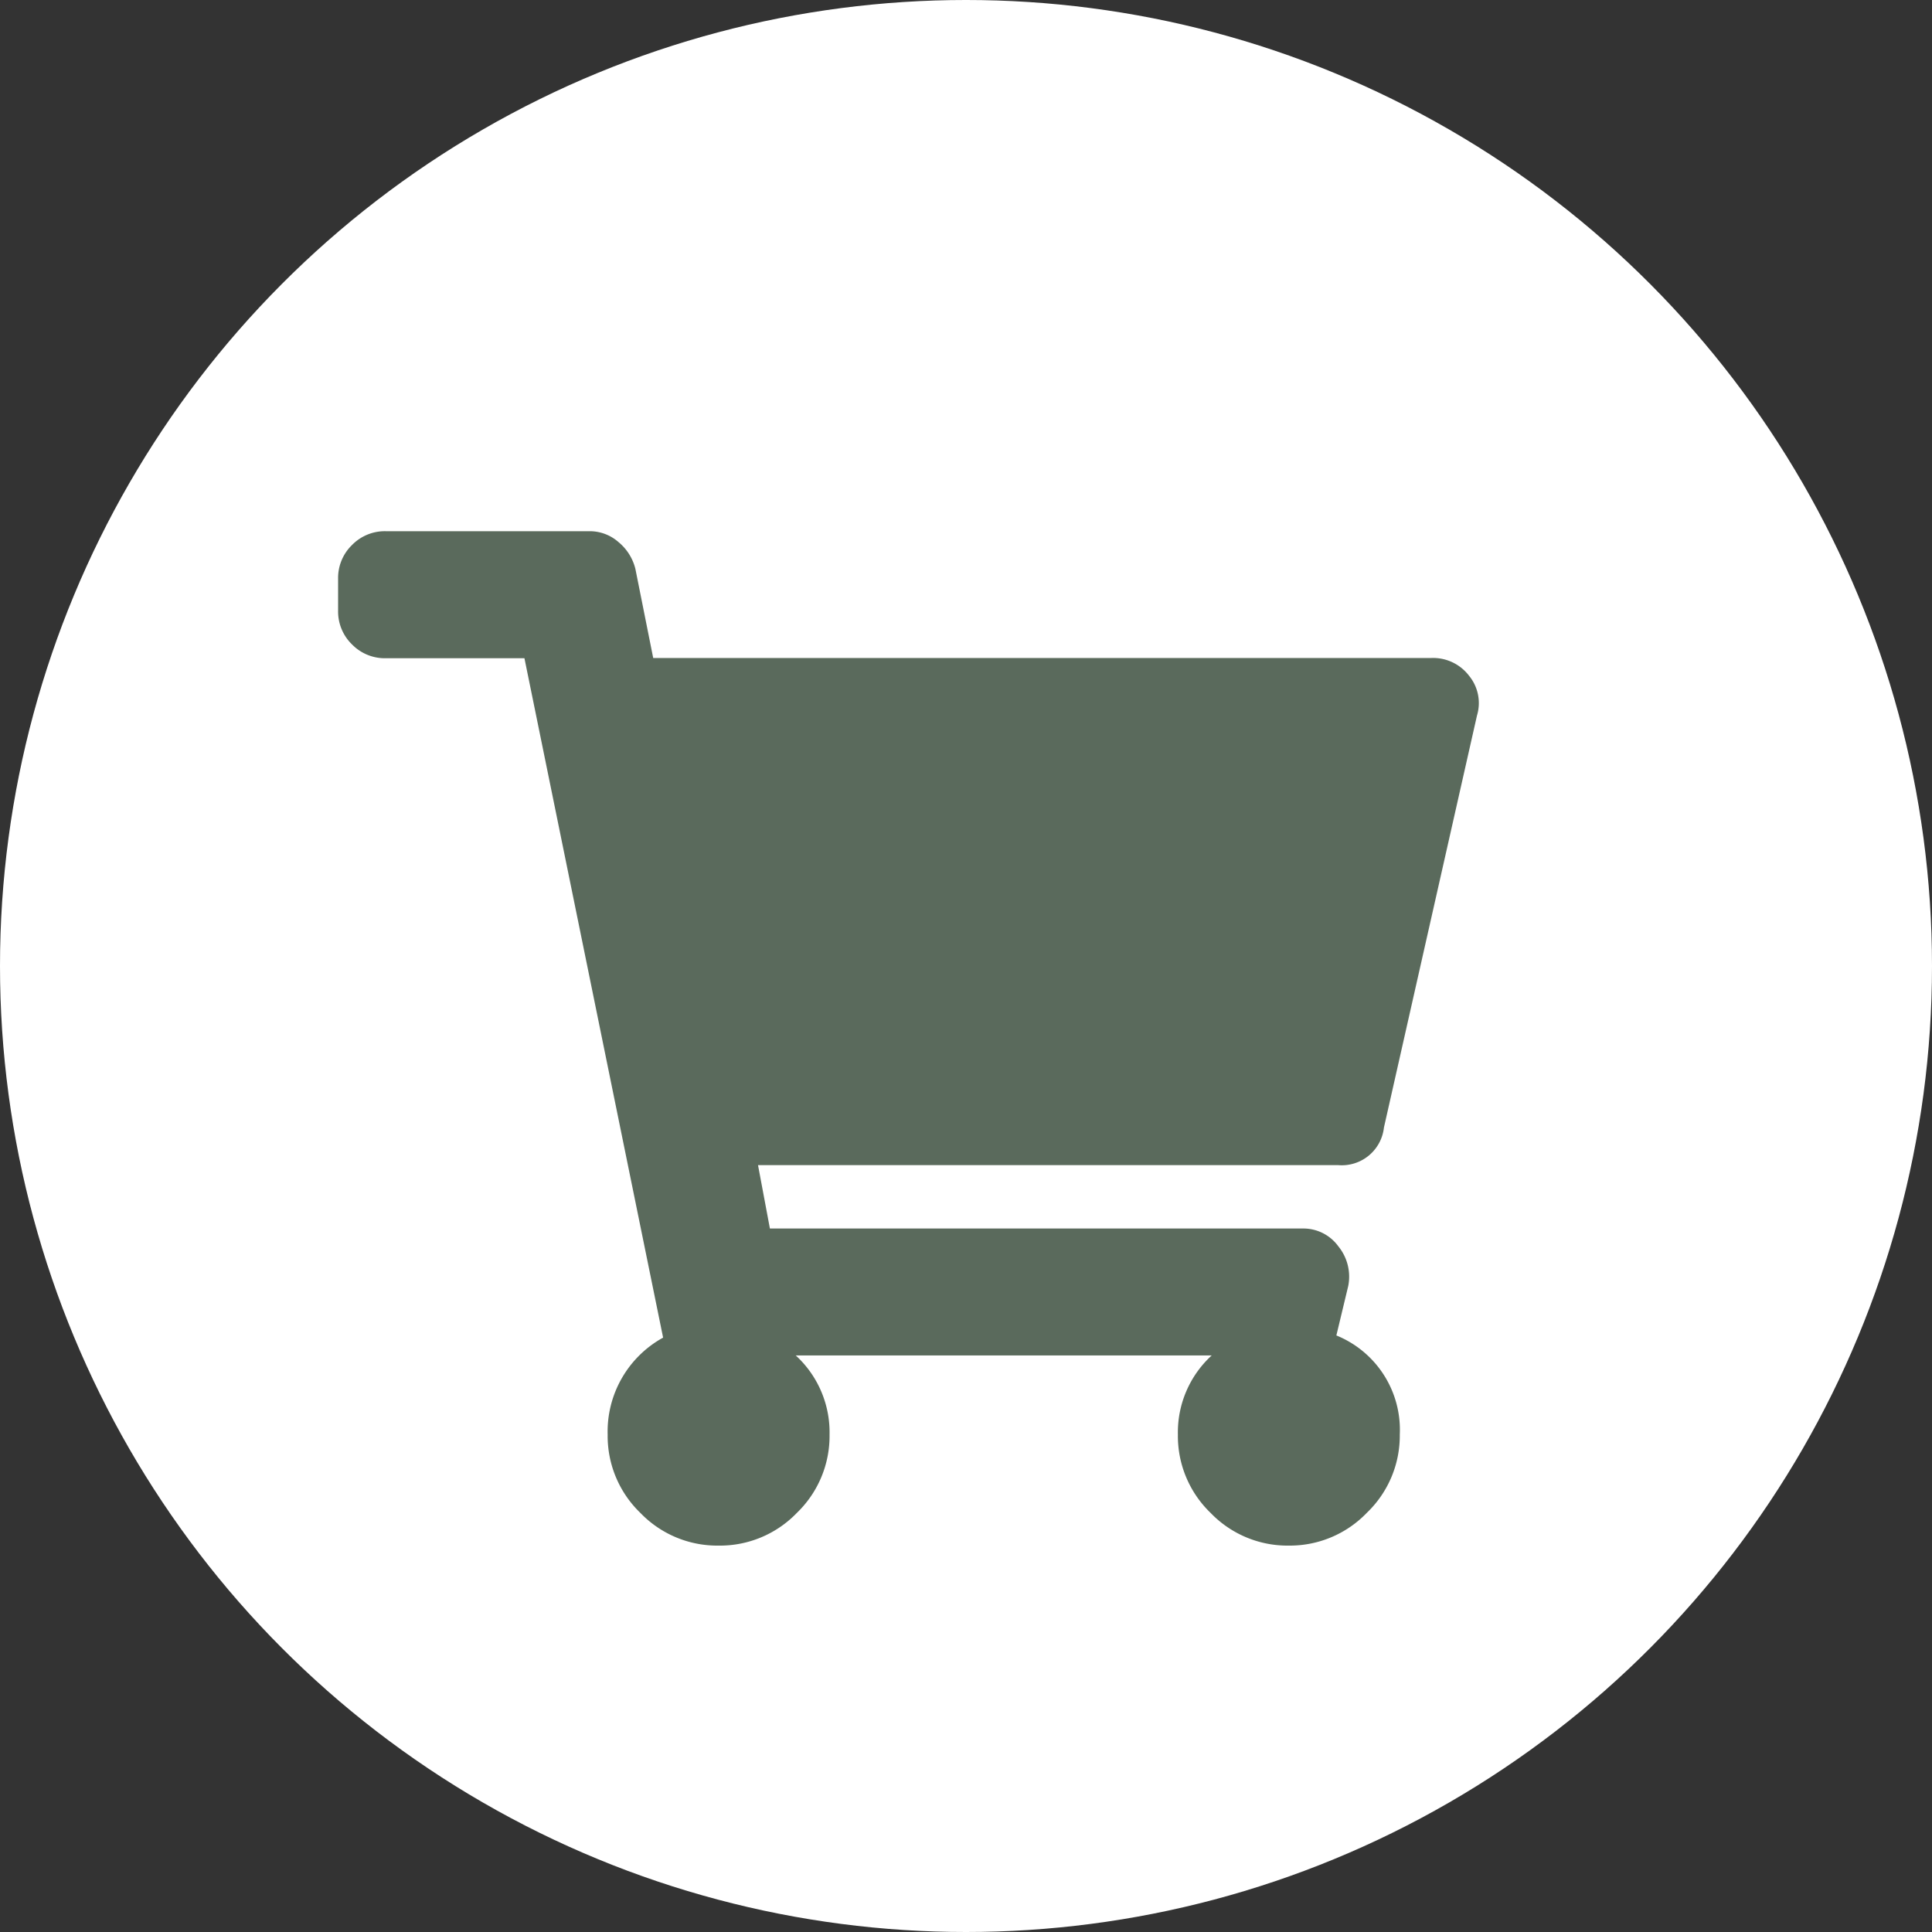
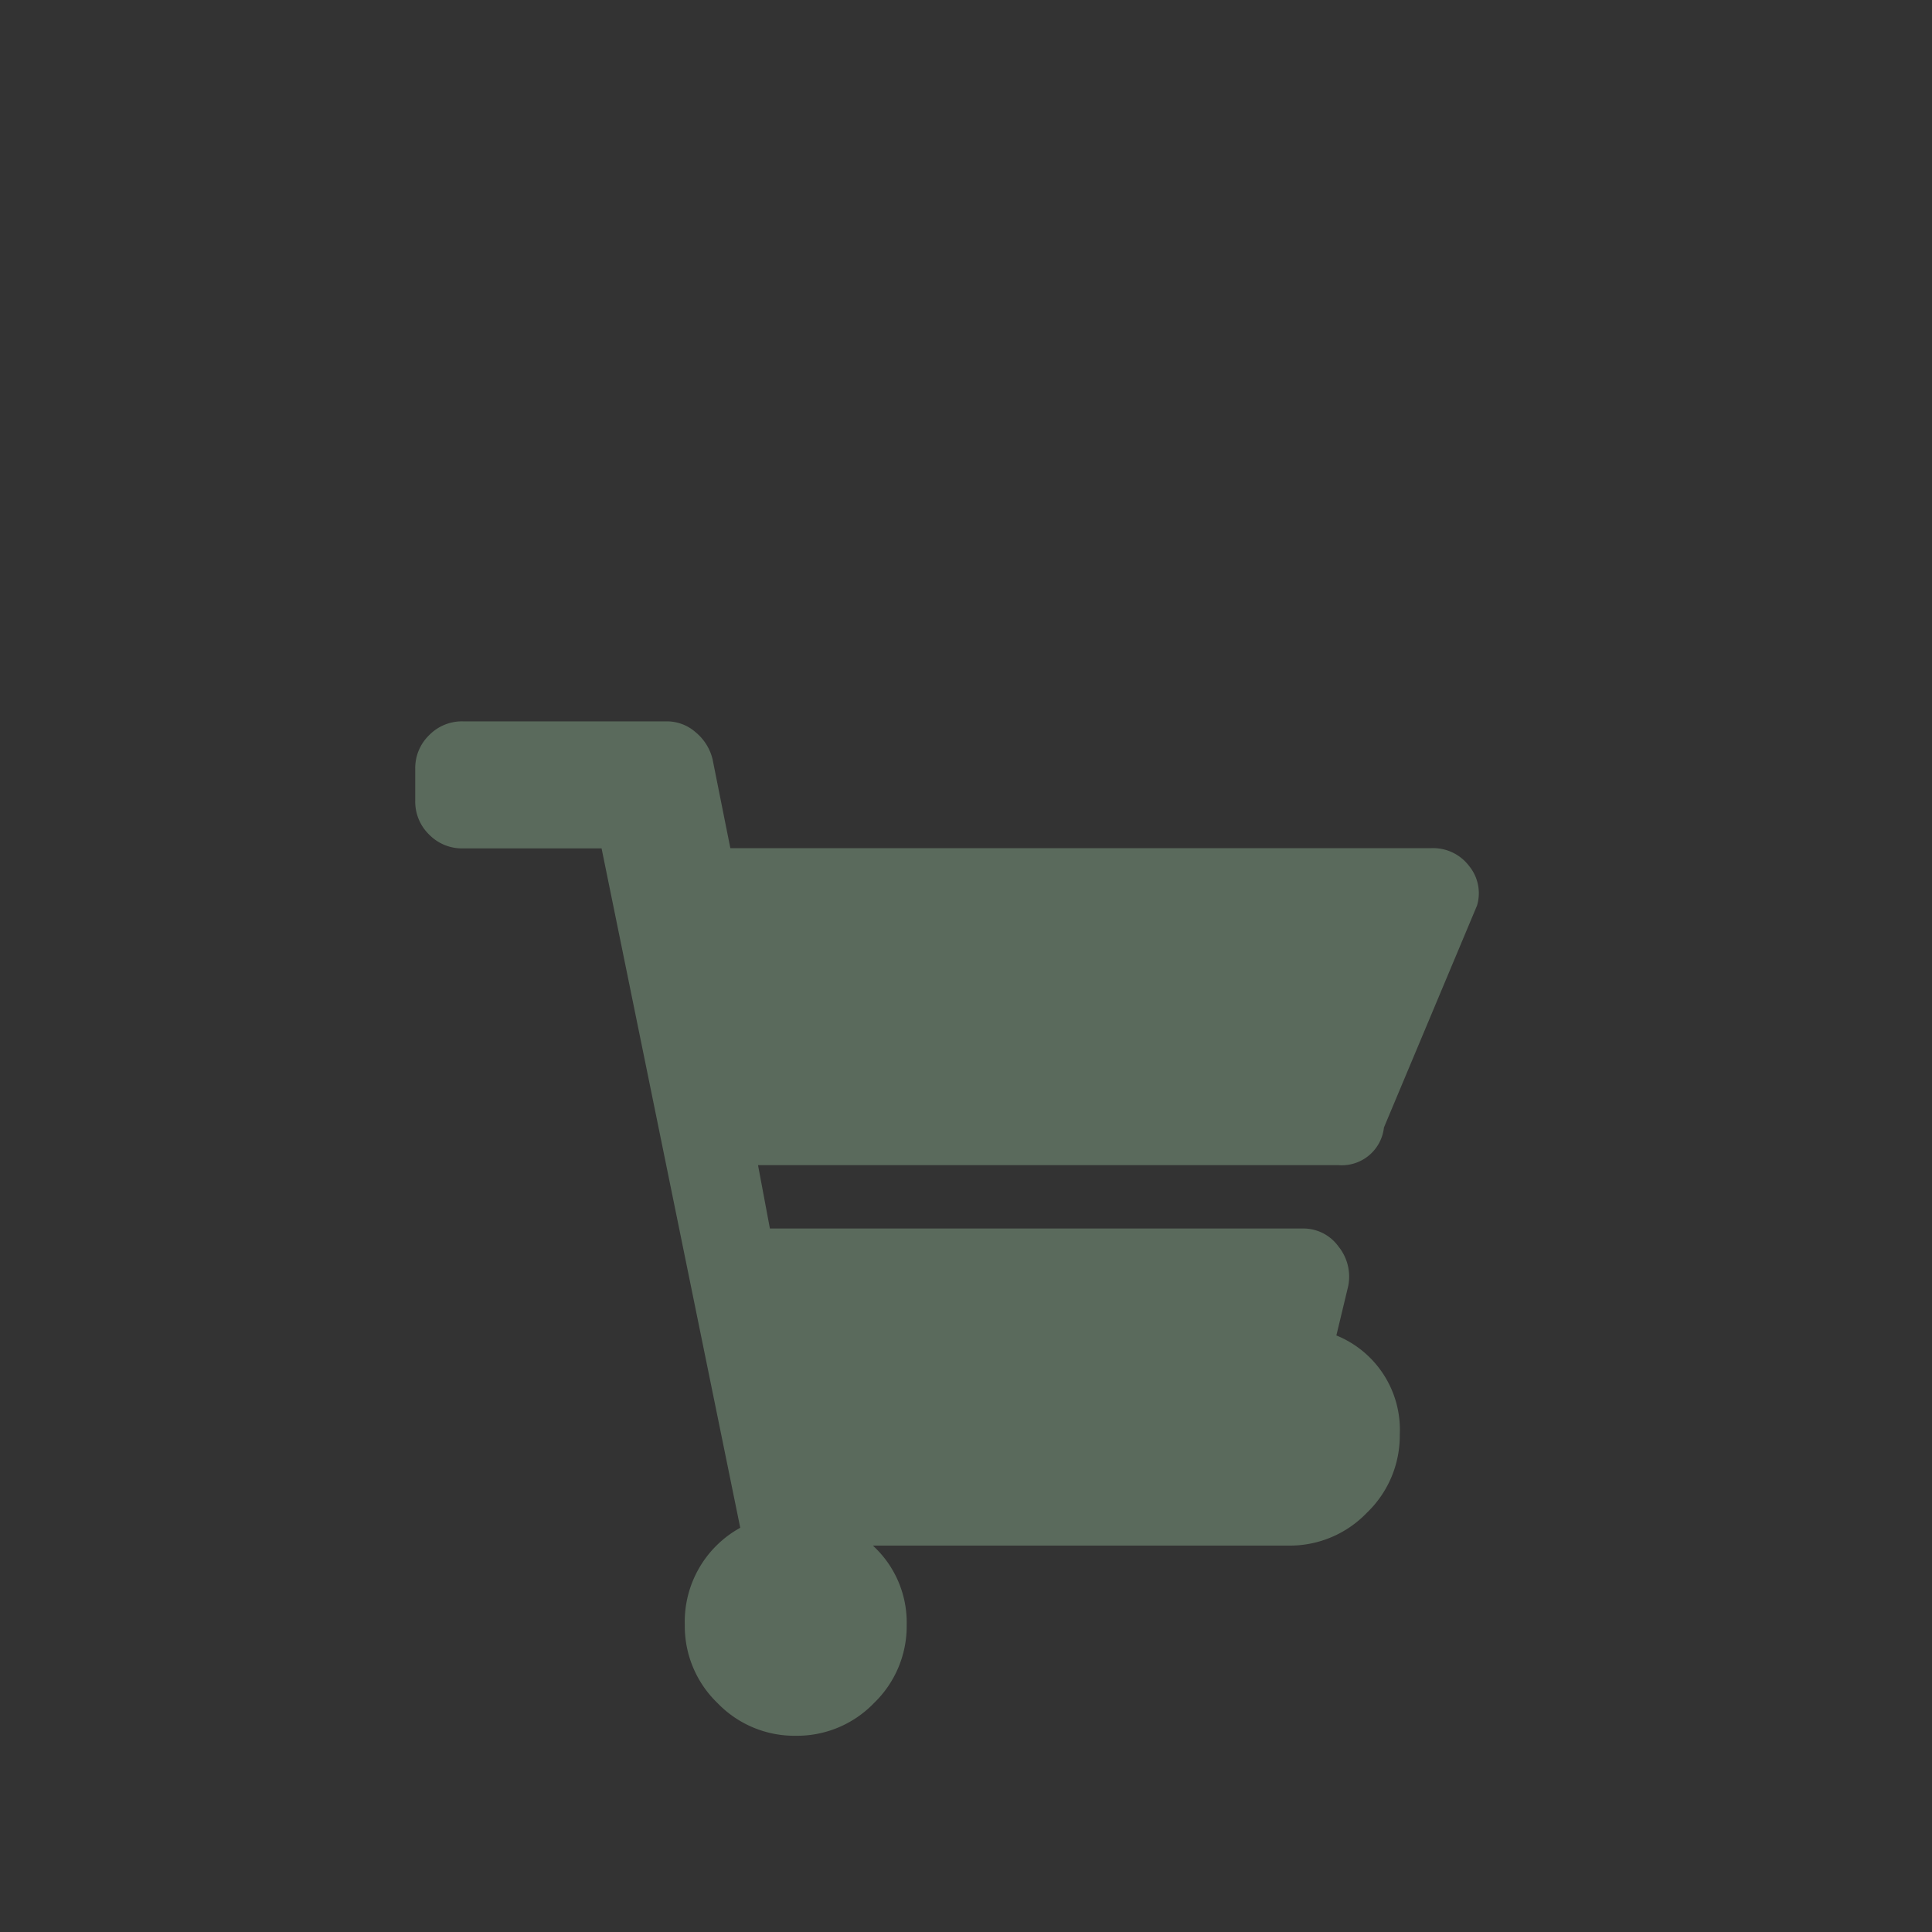
<svg xmlns="http://www.w3.org/2000/svg" width="40" height="40" viewBox="0 0 40 40">
  <rect x="0" y="0" width="40" height="40" fill="#333333" stroke="none" />
  <g id="组_79" data-name="组 79" transform="translate(-987 -2938)">
-     <circle id="椭圆_8" data-name="椭圆 8" cx="20" cy="20" r="20" transform="translate(987 2938)" fill="#fff" />
-     <path id="路径_665" data-name="路径 665" d="M-.847-22.656a.878.878,0,0,1-.943.779H-13.806l.246,1.312H-2.529a.894.894,0,0,1,.738.369.993.993,0,0,1,.205.82l-.246,1.025A2.108,2.108,0,0,1-.519-16.3,2.21,2.21,0,0,1-1.2-14.68,2.21,2.21,0,0,1-2.816-14a2.21,2.21,0,0,1-1.62-.677,2.21,2.21,0,0,1-.677-1.62,2.159,2.159,0,0,1,.7-1.64h-8.612a2.159,2.159,0,0,1,.7,1.64,2.21,2.21,0,0,1-.677,1.62,2.21,2.21,0,0,1-1.62.677,2.21,2.21,0,0,1-1.62-.677,2.21,2.21,0,0,1-.677-1.62,2.219,2.219,0,0,1,1.148-2.009l-2.871-14.066h-2.871a.949.949,0,0,1-.7-.287.949.949,0,0,1-.287-.7v-.656a.949.949,0,0,1,.287-.7.949.949,0,0,1,.7-.287h4.224a.9.9,0,0,1,.595.226,1.042,1.042,0,0,1,.349.554l.369,1.845H.137a.935.935,0,0,1,.779.369.889.889,0,0,1,.164.82Z" transform="translate(1016.5 2984)" fill="#5a6a5c" />
+     <path id="路径_665" data-name="路径 665" d="M-.847-22.656a.878.878,0,0,1-.943.779H-13.806l.246,1.312H-2.529a.894.894,0,0,1,.738.369.993.993,0,0,1,.205.82l-.246,1.025A2.108,2.108,0,0,1-.519-16.3,2.21,2.21,0,0,1-1.2-14.68,2.21,2.21,0,0,1-2.816-14h-8.612a2.159,2.159,0,0,1,.7,1.64,2.21,2.21,0,0,1-.677,1.62,2.21,2.21,0,0,1-1.62.677,2.21,2.21,0,0,1-1.62-.677,2.21,2.21,0,0,1-.677-1.62,2.219,2.219,0,0,1,1.148-2.009l-2.871-14.066h-2.871a.949.949,0,0,1-.7-.287.949.949,0,0,1-.287-.7v-.656a.949.949,0,0,1,.287-.7.949.949,0,0,1,.7-.287h4.224a.9.9,0,0,1,.595.226,1.042,1.042,0,0,1,.349.554l.369,1.845H.137a.935.935,0,0,1,.779.369.889.889,0,0,1,.164.82Z" transform="translate(1016.5 2984)" fill="#5a6a5c" />
  </g>
</svg>